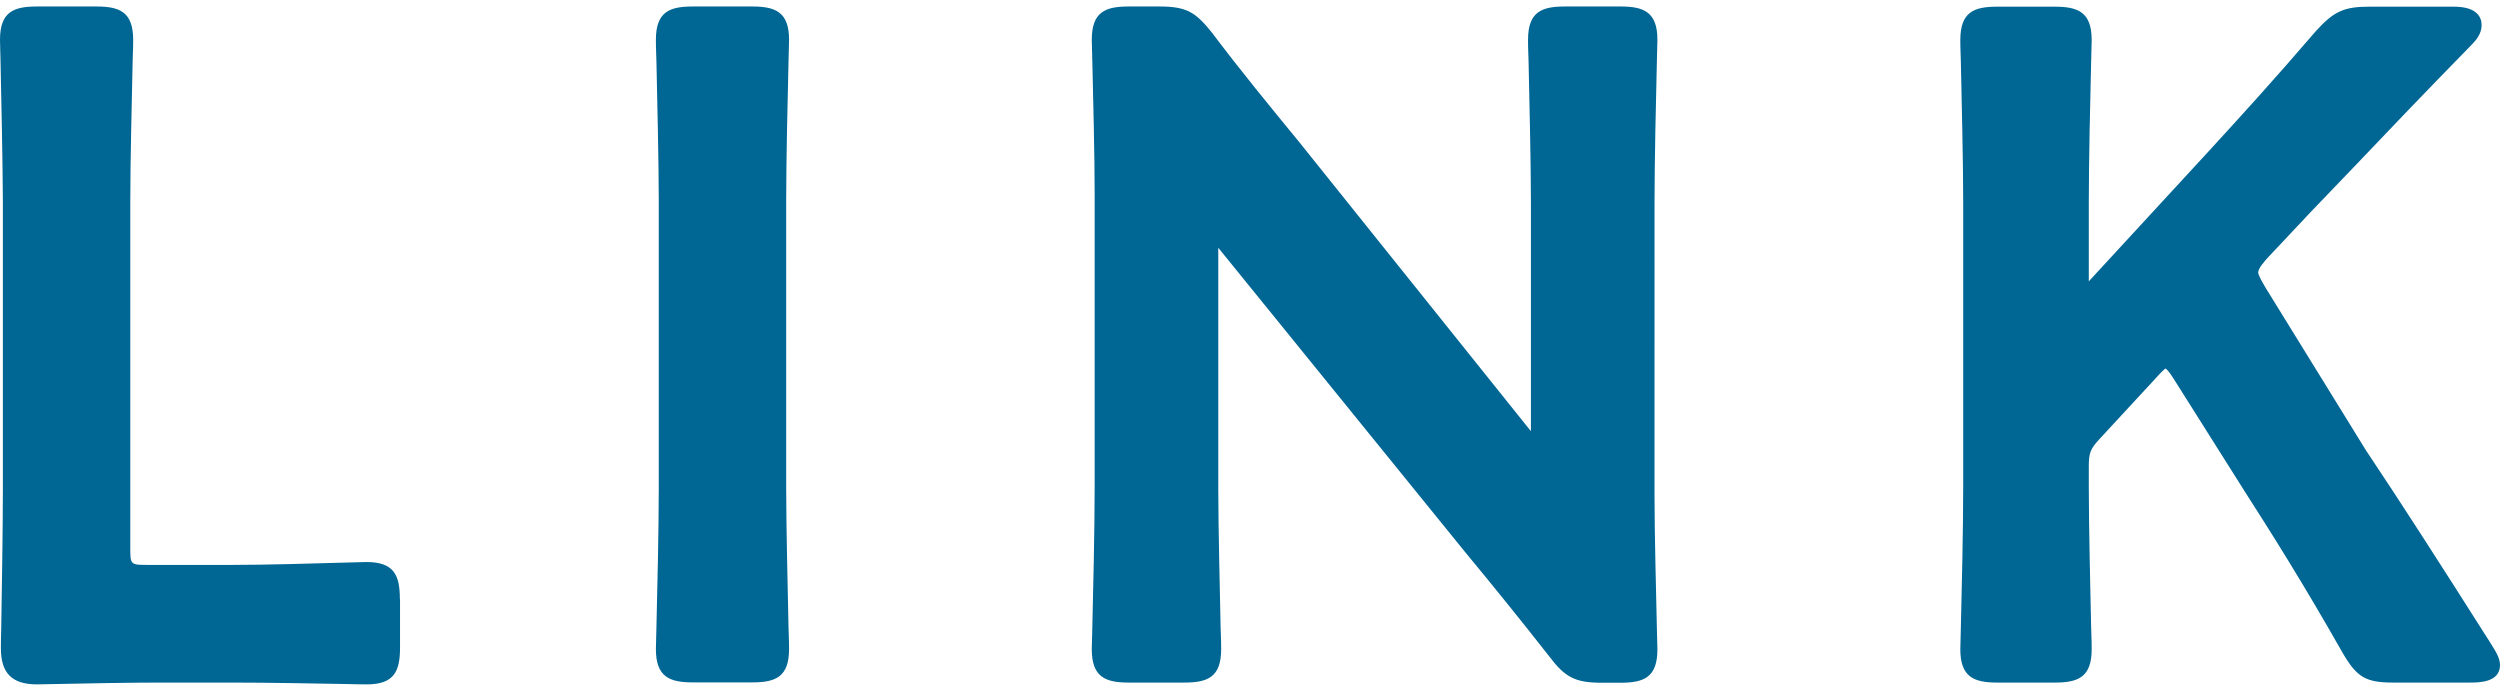
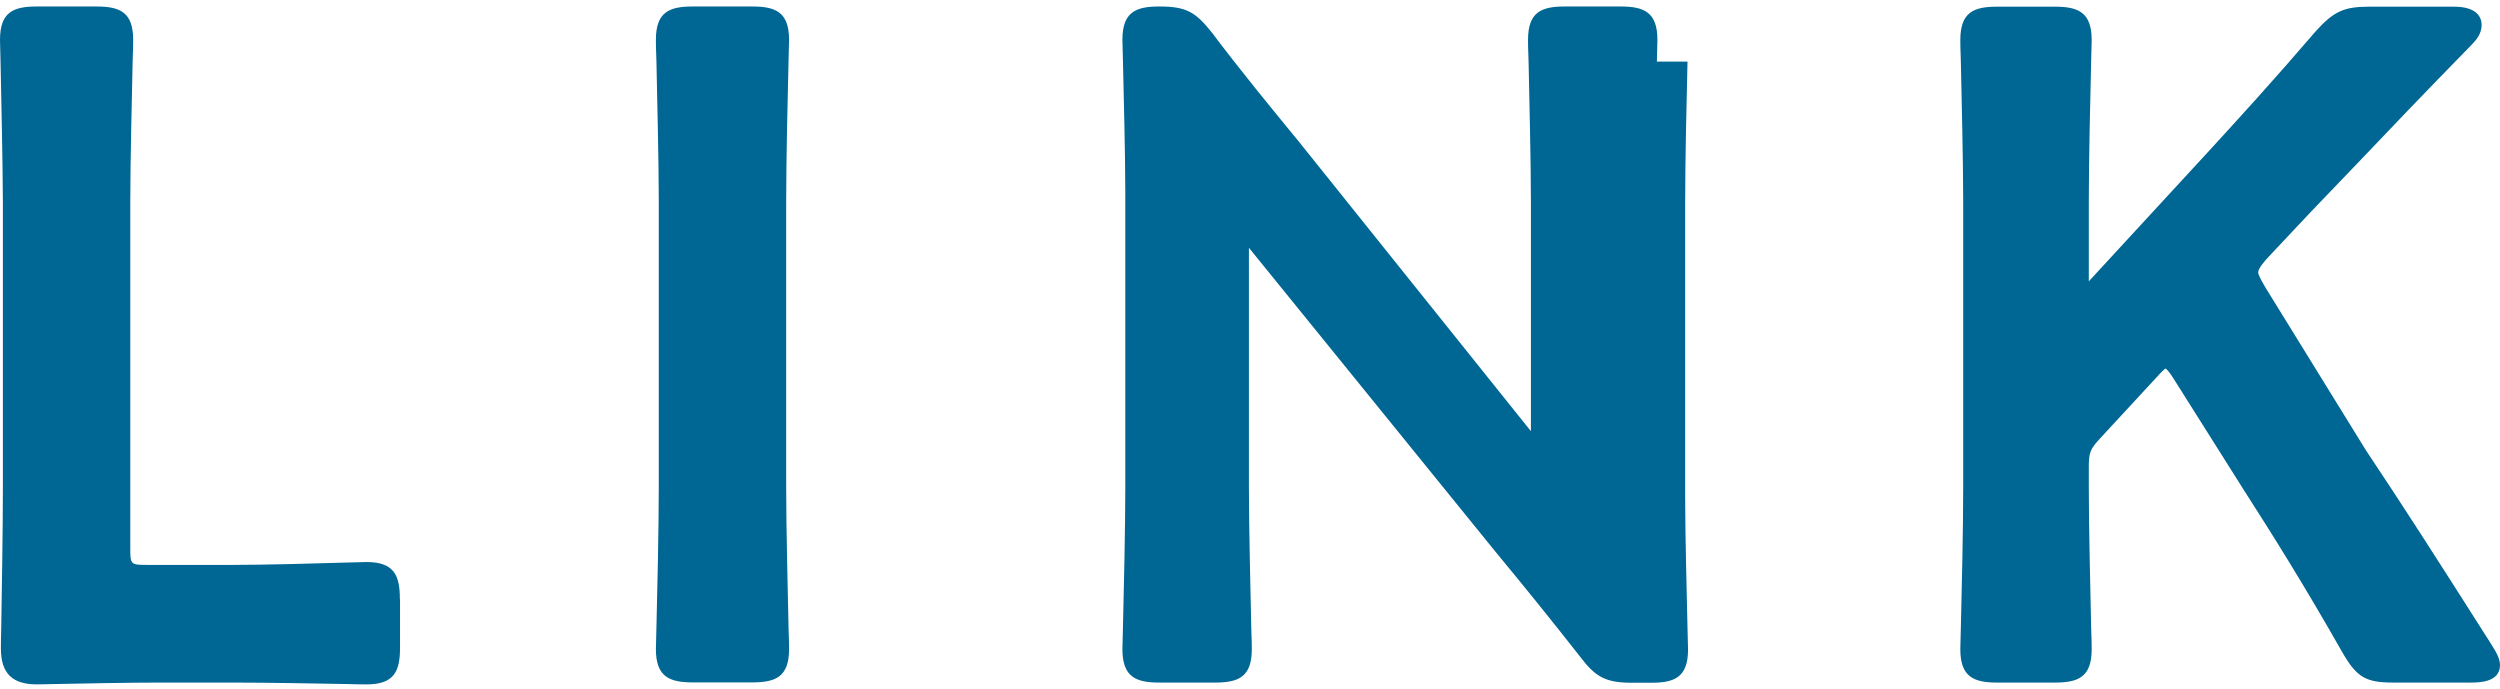
<svg xmlns="http://www.w3.org/2000/svg" id="_レイヤー_2" data-name="レイヤー 2" viewBox="0 0 138.74 38.24">
  <defs>
    <style>
      .cls-1 {
        fill: none;
      }

      .cls-2 {
        fill: #006694;
      }
    </style>
  </defs>
  <g id="_レイヤー_1-2" data-name="レイヤー 1">
    <g>
-       <path class="cls-2" d="M22.2,33.26v2.67c0,1.3-.3,2.05-1.85,2.05-.1,0-.53,0-1.15-.02-1.61-.03-4.52-.08-6.3-.08h-4.01c-1.74,0-4.33.05-5.78.08-.57.01-.96.02-1.06.02-1.38,0-2-.62-2-2,0-.09,0-.55.02-1.21.03-1.87.09-5.45.09-7.58v-15.99C.15,9,.07,5.37.03,3.42c-.02-.67-.03-1.12-.03-1.21C0,.66.75.36,2.05.36h3.29c1.3,0,2.05.3,2.05,1.85,0,.09,0,.54-.03,1.21-.04,1.95-.13,5.58-.13,7.78v19.17c0,.97,0,.98.98.98h4.68c1.78,0,4.72-.08,6.3-.13.62-.02,1.05-.03,1.15-.03,1.54,0,1.85.75,1.85,2.05ZM43.76,3.42c.02-.67.03-1.12.03-1.21,0-1.54-.75-1.85-2.05-1.85h-3.29c-1.3,0-2.05.3-2.05,1.85,0,.09,0,.54.03,1.21.04,1.95.13,5.58.13,7.78v15.83c0,2.21-.08,5.83-.13,7.78-.02.67-.03,1.12-.03,1.21,0,1.54.75,1.85,2.05,1.85h3.29c1.3,0,2.05-.3,2.05-1.85,0-.09,0-.54-.03-1.21-.04-1.95-.13-5.58-.13-7.78v-15.83c0-2.21.08-5.83.13-7.78ZM91.95,3.42c.02-.67.03-1.12.03-1.21,0-1.54-.75-1.85-2.05-1.85h-3.08c-1.3,0-2.05.3-2.05,1.85,0,.09,0,.54.03,1.21.04,1.95.13,5.58.13,7.78v12.73l-12.87-16.06c-1.6-1.95-3.26-3.97-4.84-6.07-.9-1.12-1.39-1.44-2.91-1.44h-1.7c-1.3,0-2.05.3-2.05,1.85,0,.1.01.53.03,1.17.04,1.82.13,5.2.13,7.31v16.35c0,2.21-.08,5.83-.13,7.78-.02.67-.03,1.12-.03,1.21,0,1.54.75,1.85,2.05,1.85h3.08c1.3,0,2.05-.3,2.05-1.85,0-.09,0-.54-.03-1.21-.04-1.95-.13-5.58-.13-7.78v-13.29l13.66,16.84c1.64,1.98,3.14,3.84,4.71,5.84.88,1.17,1.45,1.46,2.92,1.46h1.03c1.3,0,2.05-.3,2.05-1.85,0-.1-.01-.54-.03-1.19-.04-1.82-.13-5.22-.13-7.29V11.2c0-2.21.08-5.83.13-7.78ZM138.24,35.73c-3.01-4.74-4.91-7.7-6.94-10.74l-5.55-8.99c-.18-.31-.43-.72-.43-.89,0-.22.4-.67.57-.85l2.36-2.51c.88-.92,1.72-1.79,2.6-2.71,1.72-1.81,3.6-3.78,6.29-6.53.28-.28.58-.64.58-1.12,0-.38-.2-1.02-1.54-1.02h-4.68c-1.43,0-1.99.26-3,1.38-2.38,2.77-4.2,4.76-5.96,6.68l-6.59,7.15s-.02.03-.03.04c0-.03,0-.06,0-.09v-4.32c0-2.21.08-5.83.13-7.78.02-.67.03-1.12.03-1.21,0-1.54-.75-1.85-2.05-1.85h-3.19c-1.3,0-2.05.3-2.05,1.85,0,.09,0,.54.03,1.21.04,1.95.13,5.58.13,7.78v15.83c0,2.21-.08,5.83-.13,7.78-.02.67-.03,1.12-.03,1.21,0,1.54.75,1.85,2.05,1.85h3.19c1.3,0,2.05-.3,2.05-1.85,0-.09,0-.54-.03-1.21-.04-1.95-.13-5.58-.13-7.78v-1.18c0-.71.09-.95.57-1.47l3.19-3.45c.28-.32.47-.48.5-.49.02.01.15.09.45.57l3.86,6.12c1.57,2.45,3.29,5.17,5.54,9.13.78,1.33,1.28,1.61,2.8,1.61h4.22c.51,0,1.69,0,1.69-.97,0-.38-.22-.73-.5-1.18Z" />
-       <rect class="cls-1" x="0" width="138.74" height="38.24" />
+       <path class="cls-2" d="M22.2,33.26v2.67c0,1.3-.3,2.05-1.85,2.05-.1,0-.53,0-1.15-.02-1.61-.03-4.52-.08-6.3-.08h-4.01c-1.74,0-4.33.05-5.78.08-.57.01-.96.02-1.06.02-1.38,0-2-.62-2-2,0-.09,0-.55.02-1.21.03-1.87.09-5.45.09-7.58v-15.99C.15,9,.07,5.37.03,3.42c-.02-.67-.03-1.12-.03-1.21C0,.66.75.36,2.05.36h3.29c1.3,0,2.05.3,2.05,1.85,0,.09,0,.54-.03,1.21-.04,1.95-.13,5.58-.13,7.78v19.17c0,.97,0,.98.98.98h4.68c1.78,0,4.72-.08,6.3-.13.62-.02,1.05-.03,1.15-.03,1.54,0,1.85.75,1.85,2.05ZM43.76,3.42c.02-.67.03-1.12.03-1.21,0-1.54-.75-1.85-2.05-1.85h-3.29c-1.3,0-2.05.3-2.05,1.85,0,.09,0,.54.03,1.21.04,1.95.13,5.58.13,7.78v15.83c0,2.21-.08,5.83-.13,7.78-.02.67-.03,1.12-.03,1.21,0,1.54.75,1.85,2.05,1.85h3.29c1.3,0,2.05-.3,2.05-1.85,0-.09,0-.54-.03-1.21-.04-1.95-.13-5.58-.13-7.78v-15.83c0-2.21.08-5.83.13-7.78ZM91.95,3.42c.02-.67.03-1.12.03-1.21,0-1.54-.75-1.85-2.05-1.85h-3.08c-1.3,0-2.05.3-2.05,1.85,0,.09,0,.54.03,1.21.04,1.95.13,5.58.13,7.78v12.73l-12.87-16.06c-1.6-1.95-3.26-3.97-4.84-6.07-.9-1.12-1.39-1.44-2.91-1.44c-1.3,0-2.05.3-2.05,1.85,0,.1.01.53.03,1.17.04,1.82.13,5.2.13,7.31v16.35c0,2.21-.08,5.83-.13,7.78-.02.67-.03,1.12-.03,1.21,0,1.54.75,1.85,2.05,1.85h3.08c1.3,0,2.05-.3,2.05-1.85,0-.09,0-.54-.03-1.21-.04-1.95-.13-5.58-.13-7.78v-13.29l13.66,16.84c1.64,1.98,3.14,3.84,4.71,5.84.88,1.17,1.45,1.46,2.92,1.46h1.03c1.3,0,2.05-.3,2.05-1.85,0-.1-.01-.54-.03-1.19-.04-1.82-.13-5.22-.13-7.29V11.2c0-2.21.08-5.83.13-7.78ZM138.24,35.73c-3.01-4.74-4.91-7.7-6.94-10.74l-5.55-8.99c-.18-.31-.43-.72-.43-.89,0-.22.4-.67.57-.85l2.36-2.51c.88-.92,1.72-1.79,2.6-2.71,1.72-1.81,3.6-3.78,6.29-6.53.28-.28.58-.64.58-1.12,0-.38-.2-1.02-1.54-1.02h-4.68c-1.43,0-1.99.26-3,1.38-2.38,2.77-4.2,4.76-5.96,6.68l-6.59,7.15s-.02.03-.03.04c0-.03,0-.06,0-.09v-4.32c0-2.21.08-5.83.13-7.78.02-.67.03-1.12.03-1.21,0-1.54-.75-1.85-2.05-1.85h-3.19c-1.3,0-2.05.3-2.05,1.85,0,.09,0,.54.03,1.21.04,1.95.13,5.58.13,7.78v15.83c0,2.21-.08,5.83-.13,7.78-.02.67-.03,1.12-.03,1.21,0,1.54.75,1.85,2.05,1.85h3.19c1.3,0,2.05-.3,2.05-1.85,0-.09,0-.54-.03-1.21-.04-1.95-.13-5.58-.13-7.78v-1.18c0-.71.09-.95.57-1.47l3.19-3.45c.28-.32.47-.48.5-.49.02.01.15.09.45.57l3.86,6.12c1.57,2.45,3.29,5.17,5.54,9.13.78,1.33,1.28,1.61,2.8,1.61h4.22c.51,0,1.69,0,1.69-.97,0-.38-.22-.73-.5-1.18Z" />
    </g>
  </g>
</svg>